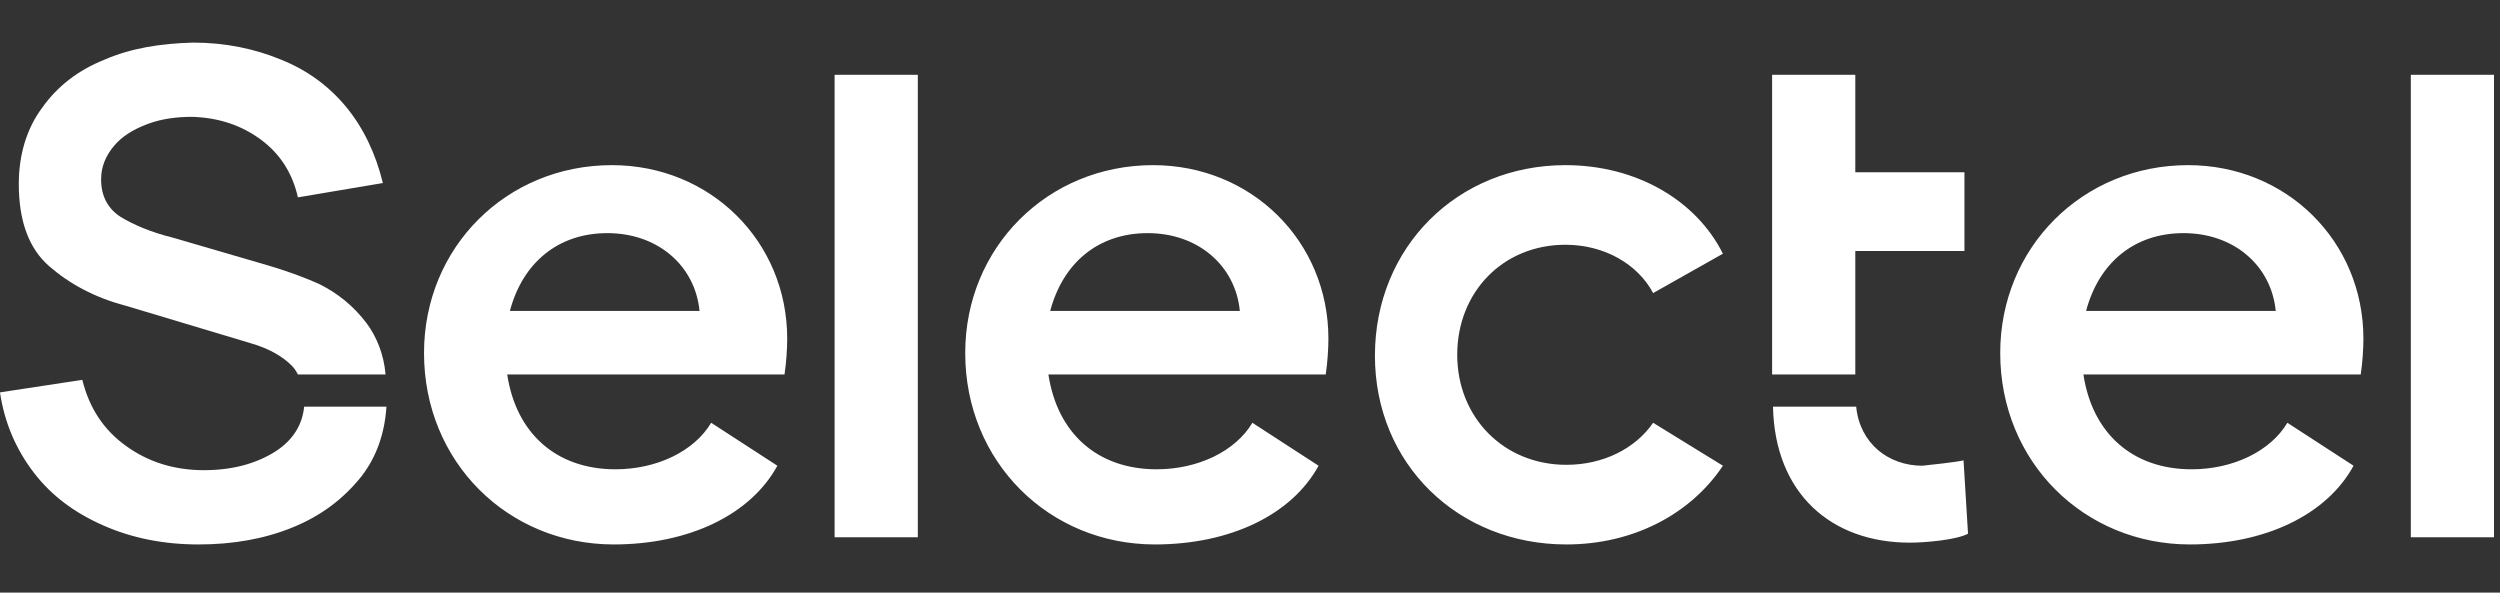
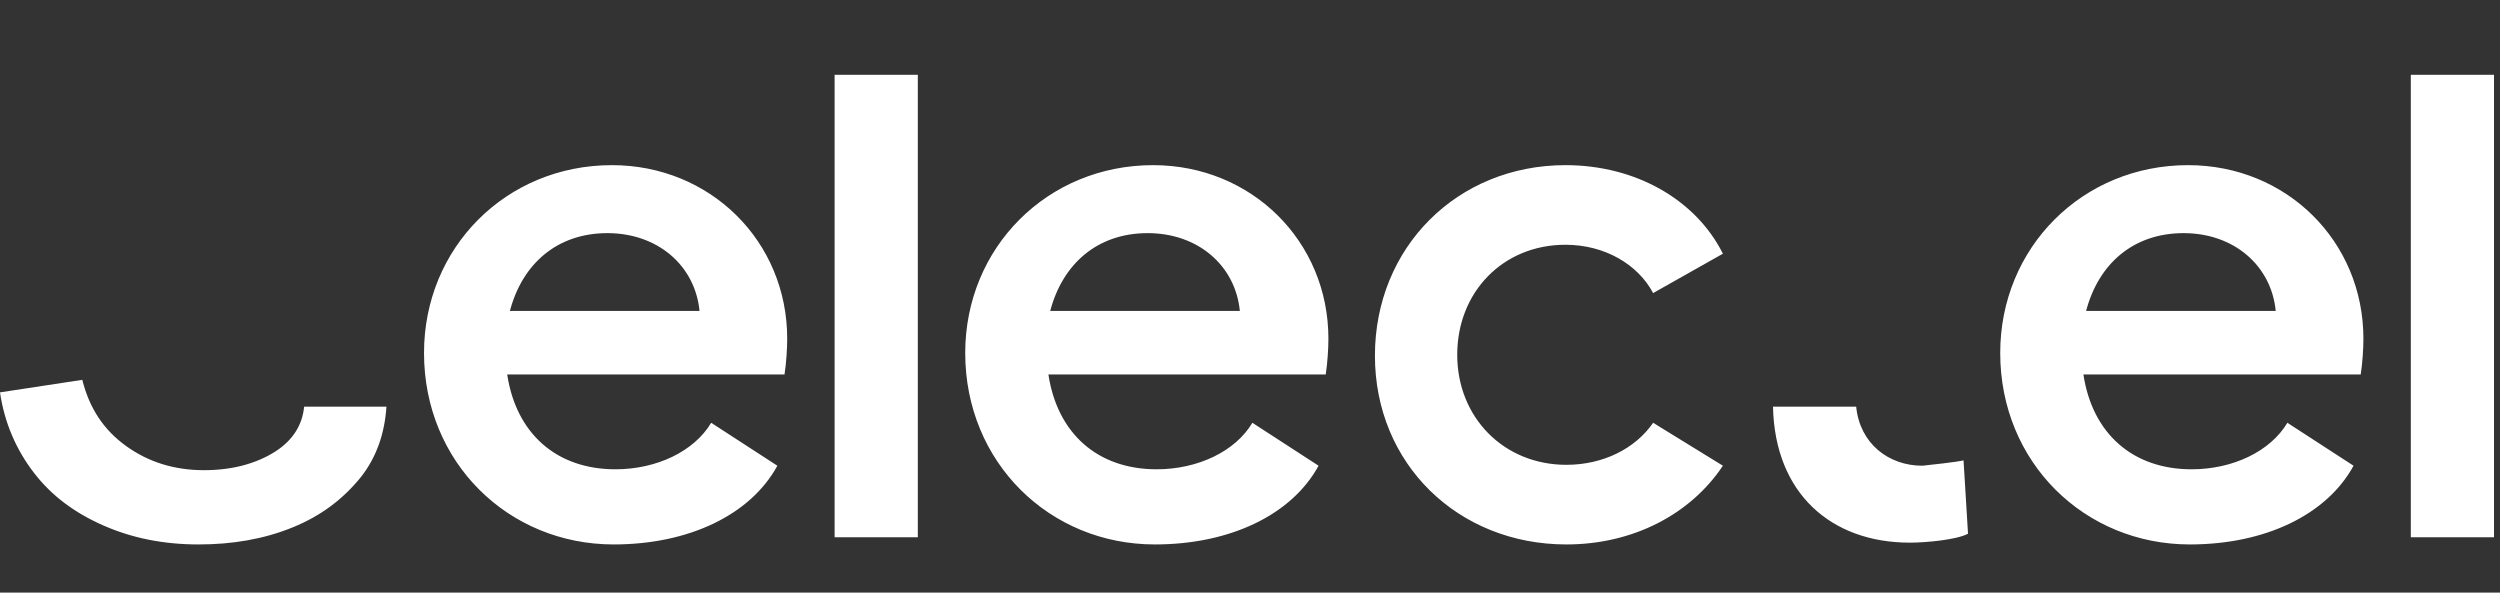
<svg xmlns="http://www.w3.org/2000/svg" width="135" height="32" viewBox="0 0 135 32" fill="none">
  <rect x="0" y="0" width="135" height="32" fill="#333333" stroke="none" />
  <g clip-path="url(#clip0_3415_741)">
    <g clip-path="url(#clip1_3415_741)">
      <path d="M106.031 24.859L106.273 28.82C105.645 29.158 103.954 29.303 103.133 29.303C98.882 29.303 95.839 26.646 95.742 21.96H100.234C100.428 23.941 101.973 25.149 103.809 25.149C104.244 25.1 105.645 24.956 106.031 24.859ZM45.069 29.013H49.562V4.039H45.069V29.013ZM84.535 13.217C86.66 13.217 88.448 14.28 89.269 15.826L93.037 13.7C91.588 10.802 88.351 8.918 84.535 8.918C78.69 8.918 74.246 13.362 74.246 19.207C74.246 25.052 78.738 29.4 84.583 29.4C88.206 29.4 91.298 27.757 93.037 25.149L89.269 22.83C88.303 24.231 86.564 25.1 84.583 25.1C81.202 25.1 78.69 22.54 78.69 19.159C78.69 15.777 81.154 13.217 84.535 13.217ZM42.509 18.289C42.509 13.024 38.355 8.918 33.041 8.918C27.341 8.918 22.897 13.362 22.897 19.062C22.897 24.956 27.438 29.4 33.138 29.4C37.195 29.4 40.529 27.805 41.978 25.149L38.403 22.83C37.485 24.376 35.456 25.342 33.234 25.342C30.046 25.342 27.872 23.41 27.389 20.221H42.364C42.461 19.593 42.509 18.821 42.509 18.289ZM27.534 16.792C28.211 14.232 30.095 12.589 32.8 12.589C35.505 12.589 37.534 14.328 37.775 16.792H27.534ZM71.734 18.289C71.734 13.024 67.58 8.918 62.266 8.918C56.566 8.918 52.122 13.362 52.122 19.062C52.122 24.956 56.663 29.4 62.363 29.4C66.42 29.4 69.754 27.805 71.203 25.149L67.628 22.83C66.71 24.376 64.681 25.342 62.459 25.342C59.271 25.342 57.097 23.41 56.614 20.221H71.589C71.686 19.593 71.734 18.821 71.734 18.289ZM56.711 16.792C57.387 14.232 59.271 12.589 61.976 12.589C64.681 12.589 66.71 14.328 66.952 16.792H56.711ZM127.624 18.289C127.624 13.024 123.47 8.918 118.156 8.918C112.456 8.918 108.012 13.362 108.012 19.062C108.012 24.956 112.552 29.4 118.252 29.4C122.31 29.4 125.643 27.805 127.092 25.149L123.518 22.83C122.6 24.376 120.571 25.342 118.349 25.342C115.161 25.342 112.987 23.41 112.504 20.221H127.479C127.576 19.593 127.624 18.821 127.624 18.289ZM112.649 16.792C113.325 14.232 115.209 12.589 117.914 12.589C120.619 12.589 122.648 14.328 122.89 16.792H112.649ZM130.184 29.013H134.676V4.039H130.184V29.013ZM14.878 24.376C13.815 25.052 12.511 25.39 11.014 25.39C9.42 25.39 8.019 24.956 6.811 24.086C5.603 23.216 4.831 22.057 4.444 20.511L0 21.188C0.242 22.83 0.87 24.279 1.836 25.535C2.802 26.791 4.058 27.709 5.603 28.385C7.149 29.061 8.84 29.4 10.724 29.4C12.559 29.4 14.25 29.11 15.796 28.482C17.342 27.854 18.549 26.936 19.515 25.728C20.337 24.666 20.771 23.41 20.868 21.96H16.424C16.327 22.927 15.844 23.748 14.878 24.376Z" fill="white" />
-       <path d="M100.186 20.221H95.694V13.555V9.304V4.039H100.186V9.304H106.08V13.555H100.186V20.221ZM19.806 17.468C19.081 16.502 18.212 15.825 17.245 15.342C16.279 14.908 15.168 14.521 13.961 14.183L9.323 12.831C8.164 12.541 7.246 12.154 6.522 11.719C5.845 11.285 5.459 10.608 5.459 9.691C5.459 9.014 5.7 8.435 6.135 7.903C6.57 7.372 7.198 6.985 7.971 6.696C8.744 6.406 9.565 6.309 10.386 6.309C11.787 6.357 12.995 6.744 14.057 7.517C15.12 8.29 15.796 9.352 16.086 10.657L20.675 9.884C20.289 8.29 19.612 6.889 18.695 5.778C17.777 4.667 16.617 3.797 15.168 3.218C13.767 2.638 12.173 2.3 10.434 2.3C8.695 2.348 7.101 2.59 5.652 3.218C4.203 3.797 3.092 4.667 2.271 5.826C1.449 6.937 1.015 8.338 1.015 9.932C1.015 11.913 1.546 13.41 2.657 14.376C3.768 15.342 5.121 16.067 6.763 16.502L13.526 18.53C14.54 18.82 15.265 19.255 15.748 19.738C15.893 19.883 15.989 20.028 16.086 20.221H20.82C20.723 19.11 20.337 18.192 19.806 17.468Z" fill="white" />
    </g>
  </g>
  <defs>
    <clipPath id="clip0_3415_741">
      <rect width="135" height="32" fill="white" />
    </clipPath>
    <clipPath id="clip1_3415_741">
      <rect width="134.676" height="27.1" fill="white" transform="translate(0 2.3)" />
    </clipPath>
  </defs>
</svg>